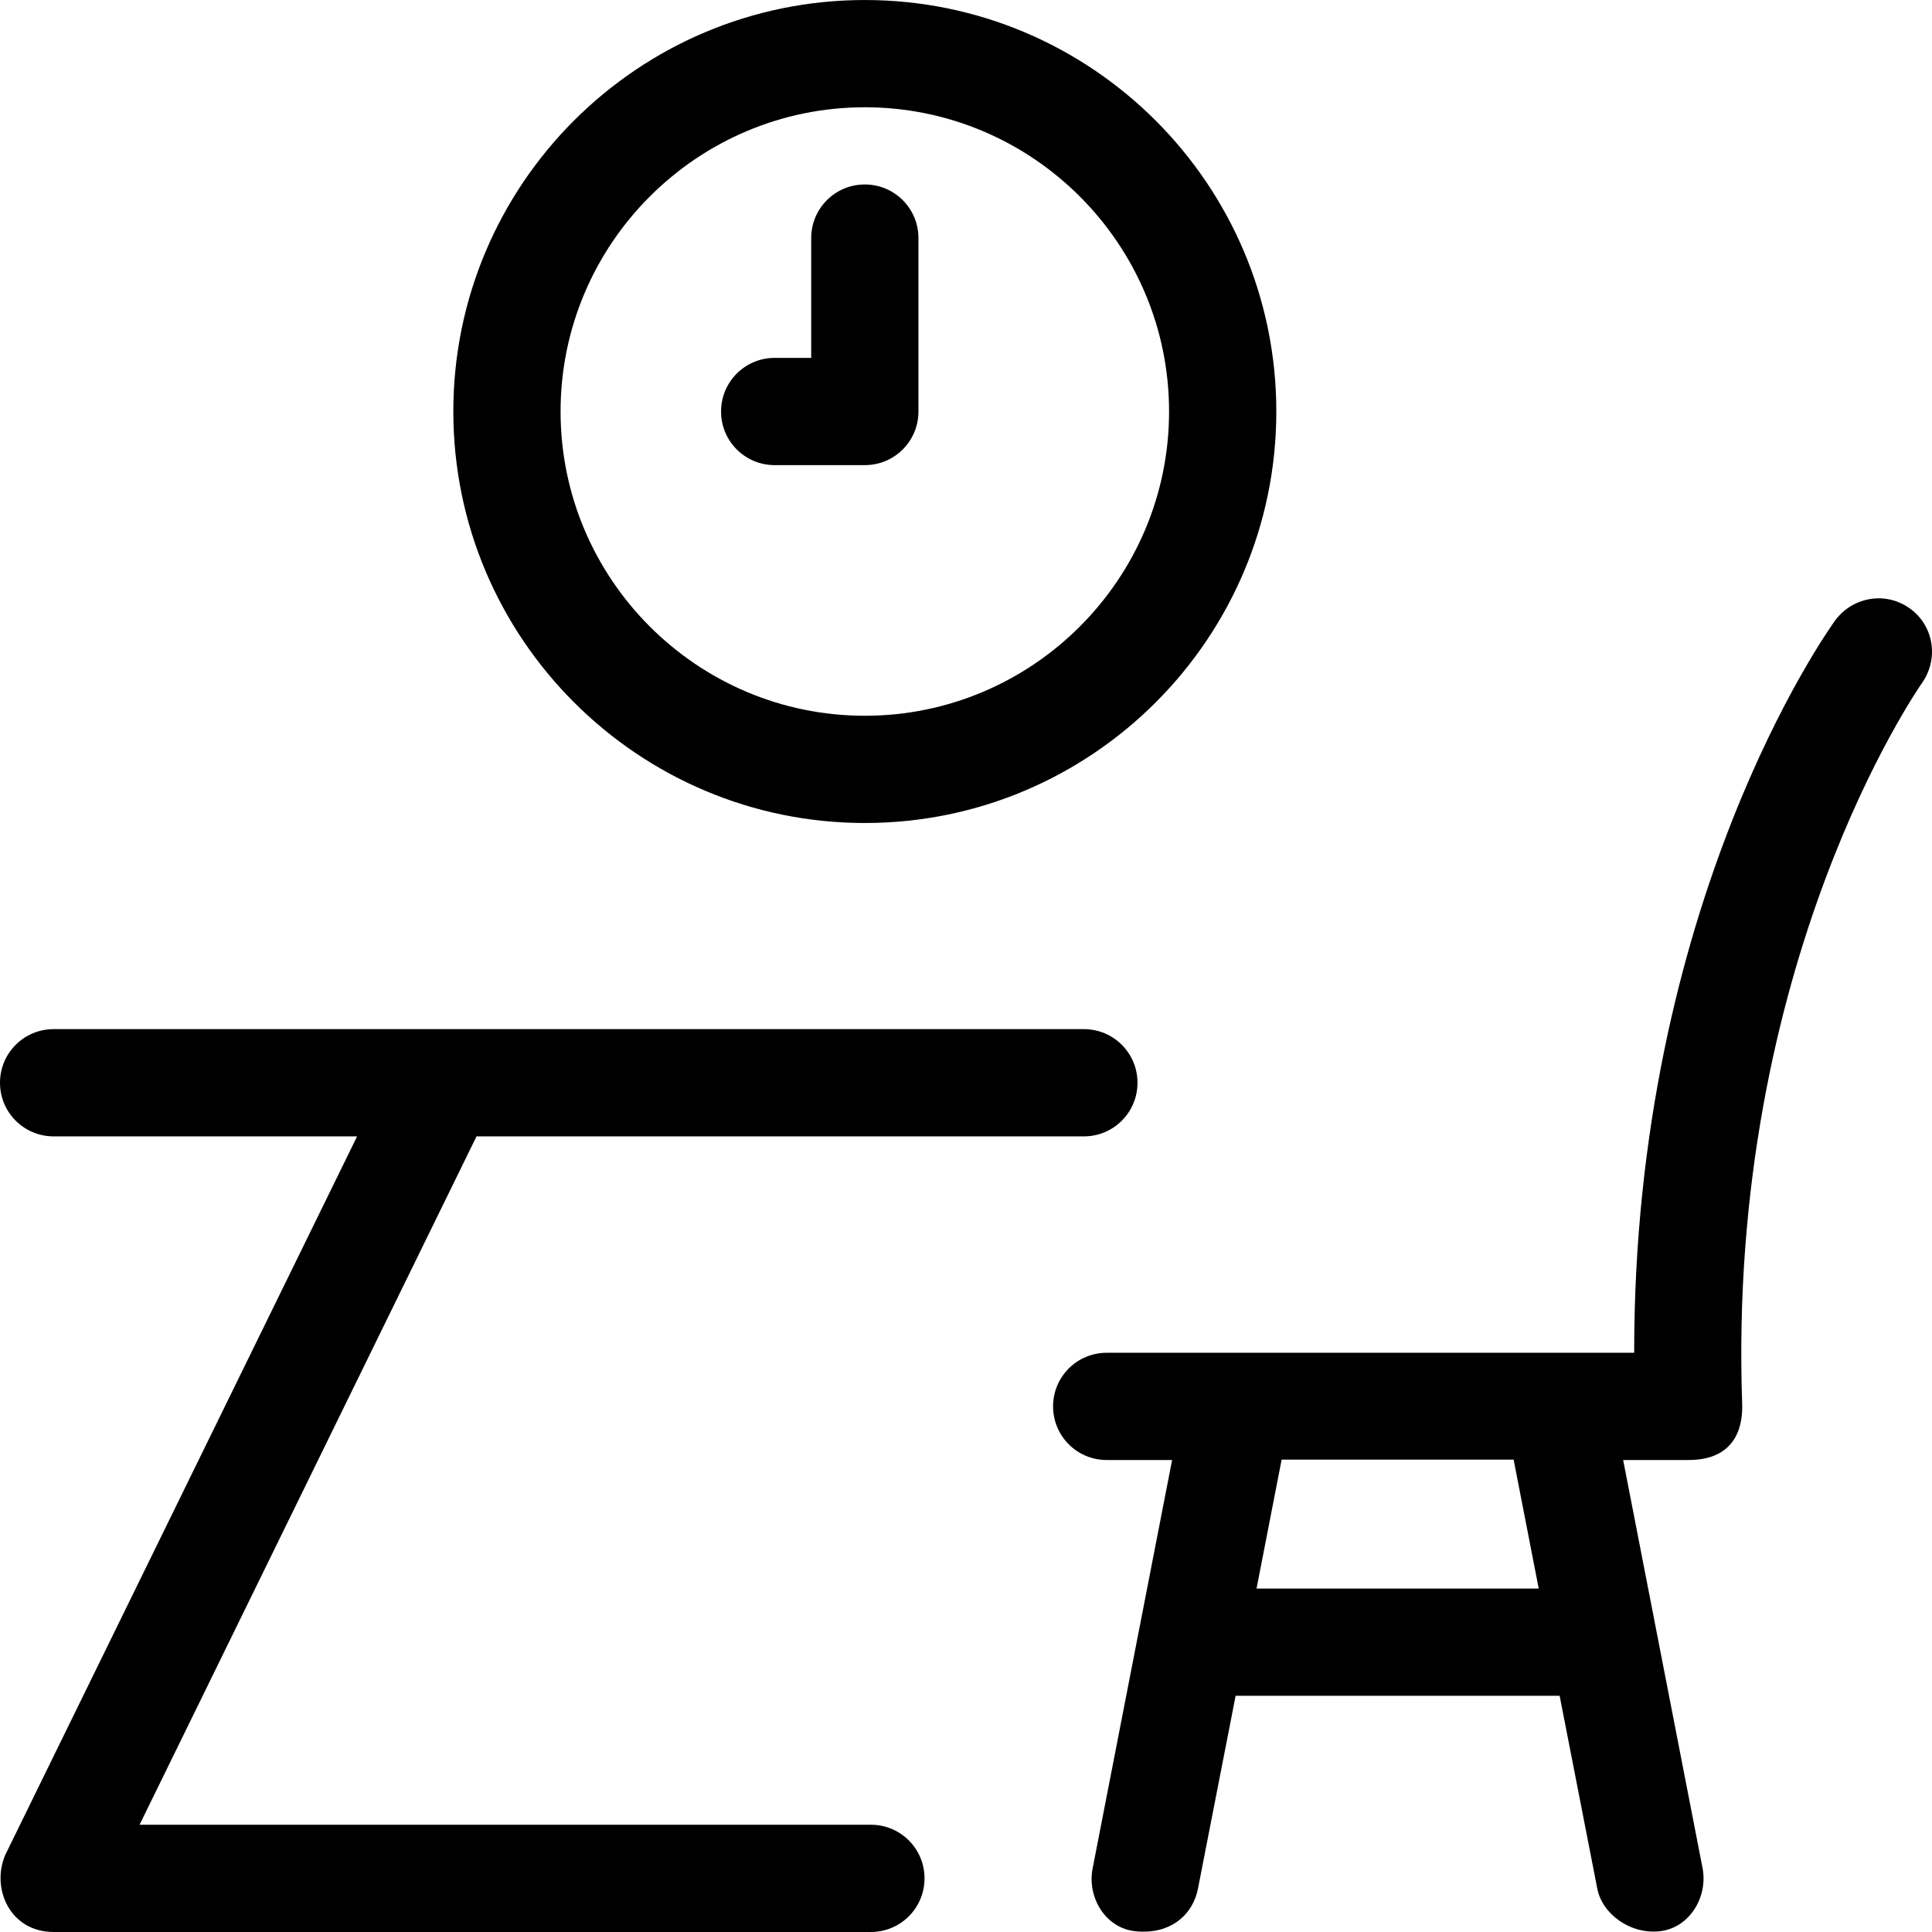
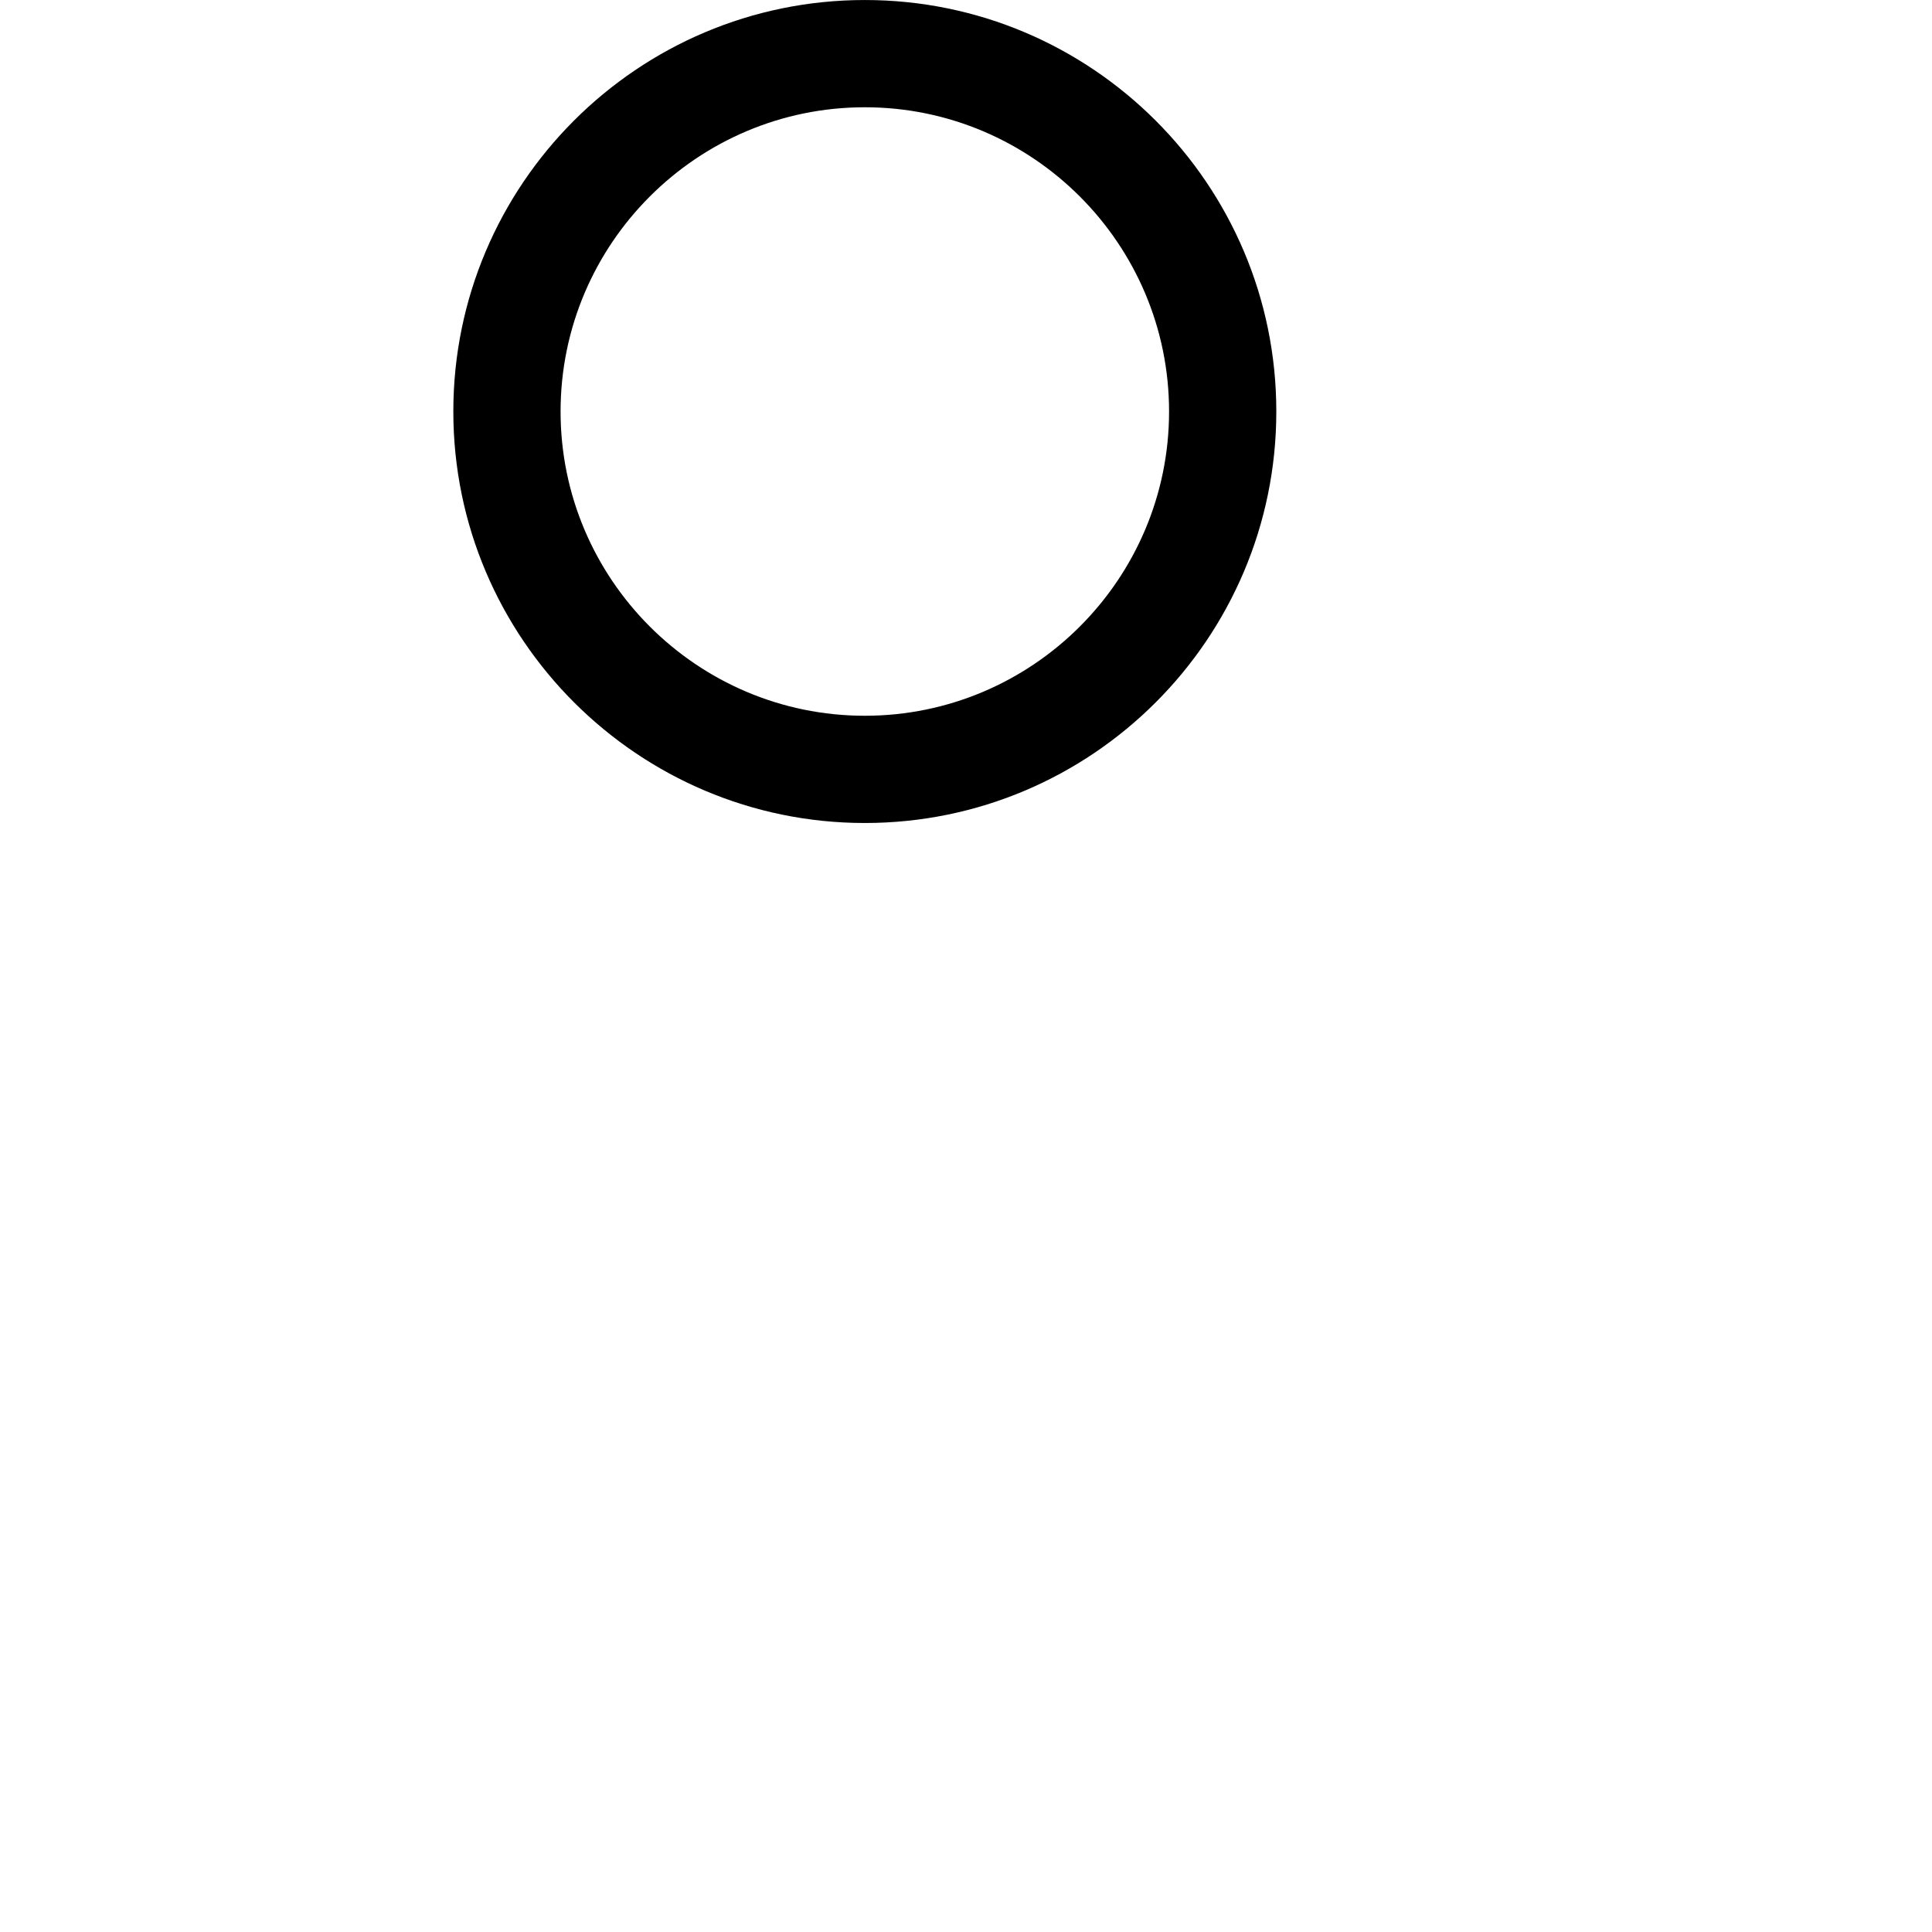
<svg xmlns="http://www.w3.org/2000/svg" fill="#000000" height="800px" width="800px" version="1.1" id="Layer_1" viewBox="0 0 508.01 508.01" xml:space="preserve">
  <g>
    <g>
-       <path d="M502.2,160.005c-6.3-4.6-15.1-3.1-19.7,3.2c-2.2,3.1-52.9,74.4-52.8,192.5H291c-7.8,0-14.1,6.3-14.1,14.1    s6.3,14.1,14.1,14.1h17.2l-20.9,107.4c-1.5,7.6,3.4,15.7,11.2,16.5c9.3,1,15.2-4.4,16.5-11.2l9.9-50.7h85.2l9.9,50.7    c1.3,6.7,8.7,12.1,16.5,11.2c7.7-0.9,12.6-8.9,11.2-16.5l-20.9-107.4H444c13.7,0,14.2-10.8,14.1-14.6    c-4.1-116.3,46.5-188.5,47.2-189.6C509.9,173.305,508.5,164.505,502.2,160.005z M330.4,417.705l6.6-33.9h61l6.6,33.9H330.4z" />
-     </g>
+       </g>
  </g>
  <g>
    <g>
-       <path d="M285,270.605H14.1c-7.8,0-14.1,6.3-14.1,14.1s6.3,14.1,14.1,14.1h79.8l-92.5,188.9c-3.8,8.8,1.2,20.3,12.7,20.3H229    c7.8,0,14.1-6.3,14.1-14.1c0-7.8-6.3-14.1-14.1-14.1H36.7l88.6-181H285c7.8,0,14.1-6.3,14.1-14.1    C299.1,276.905,292.8,270.605,285,270.605z" />
-     </g>
+       </g>
  </g>
  <g>
    <g>
      <path d="M227.4,0.005c-59.7,0-108.2,48.5-108.2,108.2c0,59.7,48.6,108.2,108.2,108.2c59.7,0,108.2-48.5,108.2-108.2    C335.6,48.505,287.1,0.005,227.4,0.005z M227.4,188.205c-44.1,0-80-35.9-80-80c0-44.1,35.9-80,80-80c44.1,0,80,35.9,80,80    C307.4,152.305,271.5,188.205,227.4,188.205z" />
    </g>
  </g>
  <g>
    <g>
-       <path d="M227.4,48.505c-7.8,0-14.1,6.3-14.1,14.1v31.5h-9.6c-7.8,0-14.1,6.3-14.1,14.1s6.3,14.1,14.1,14.1h23.7    c7.8,0,14.1-6.3,14.1-14.1v-45.6C241.5,54.805,235.2,48.505,227.4,48.505z" />
-     </g>
+       </g>
  </g>
</svg>